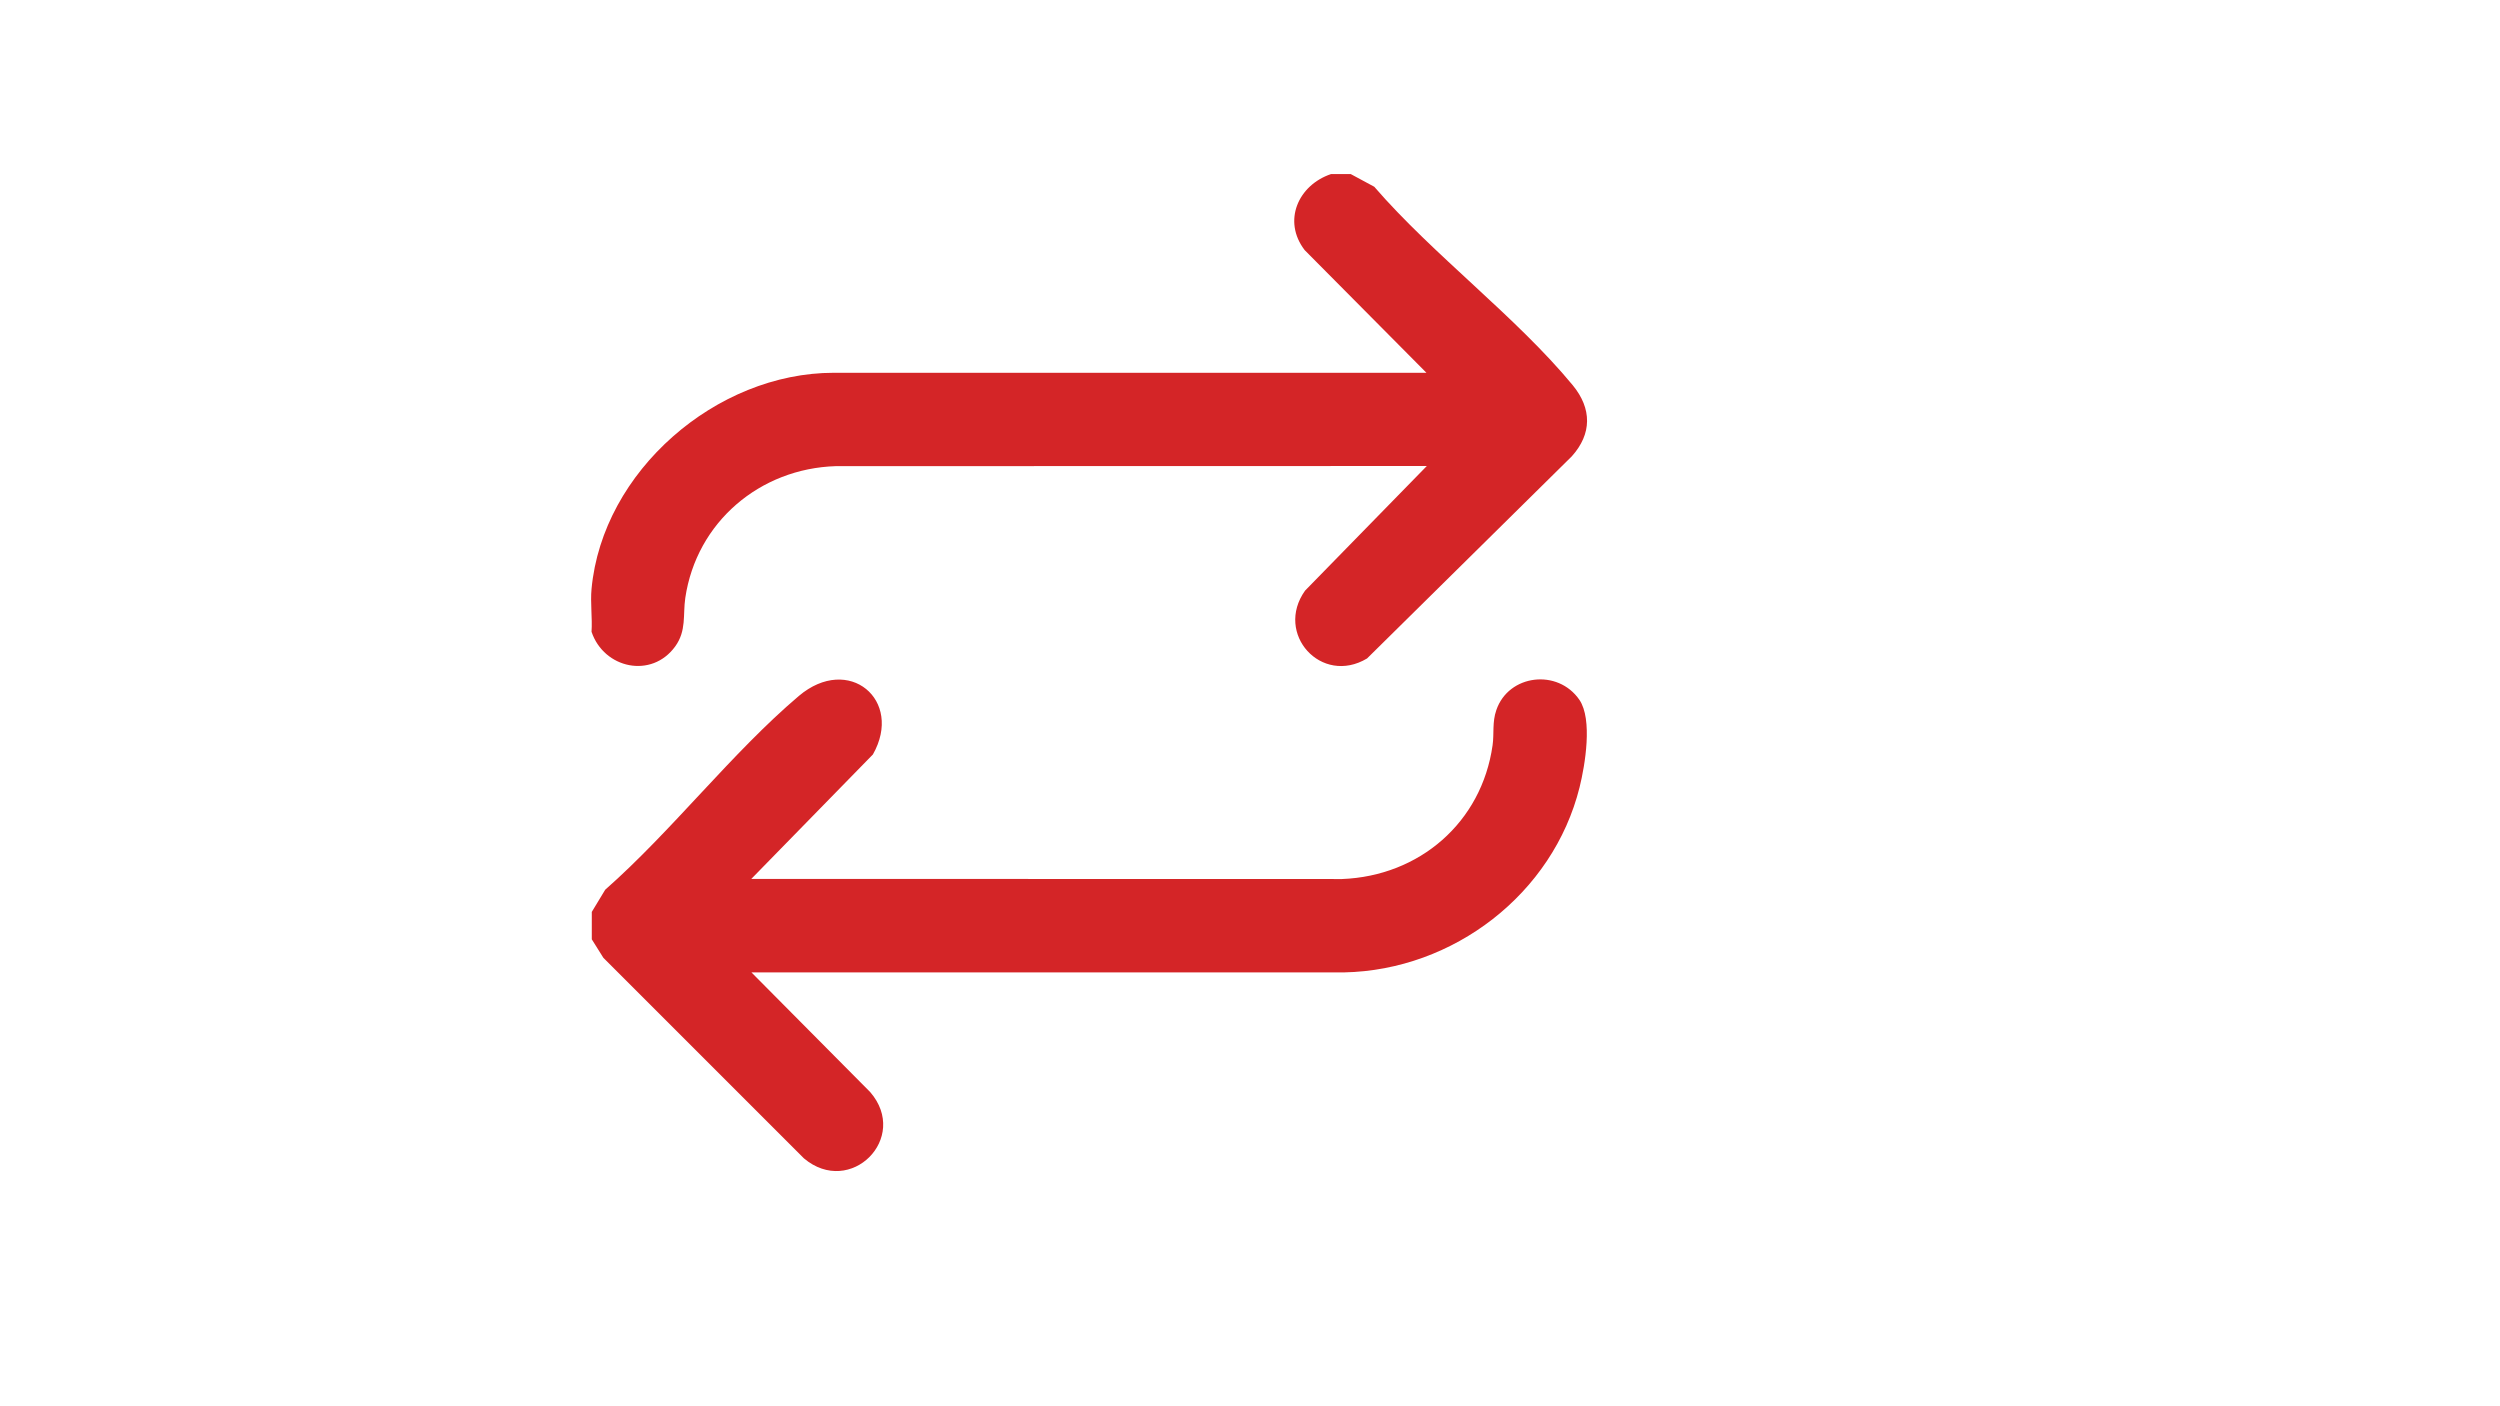
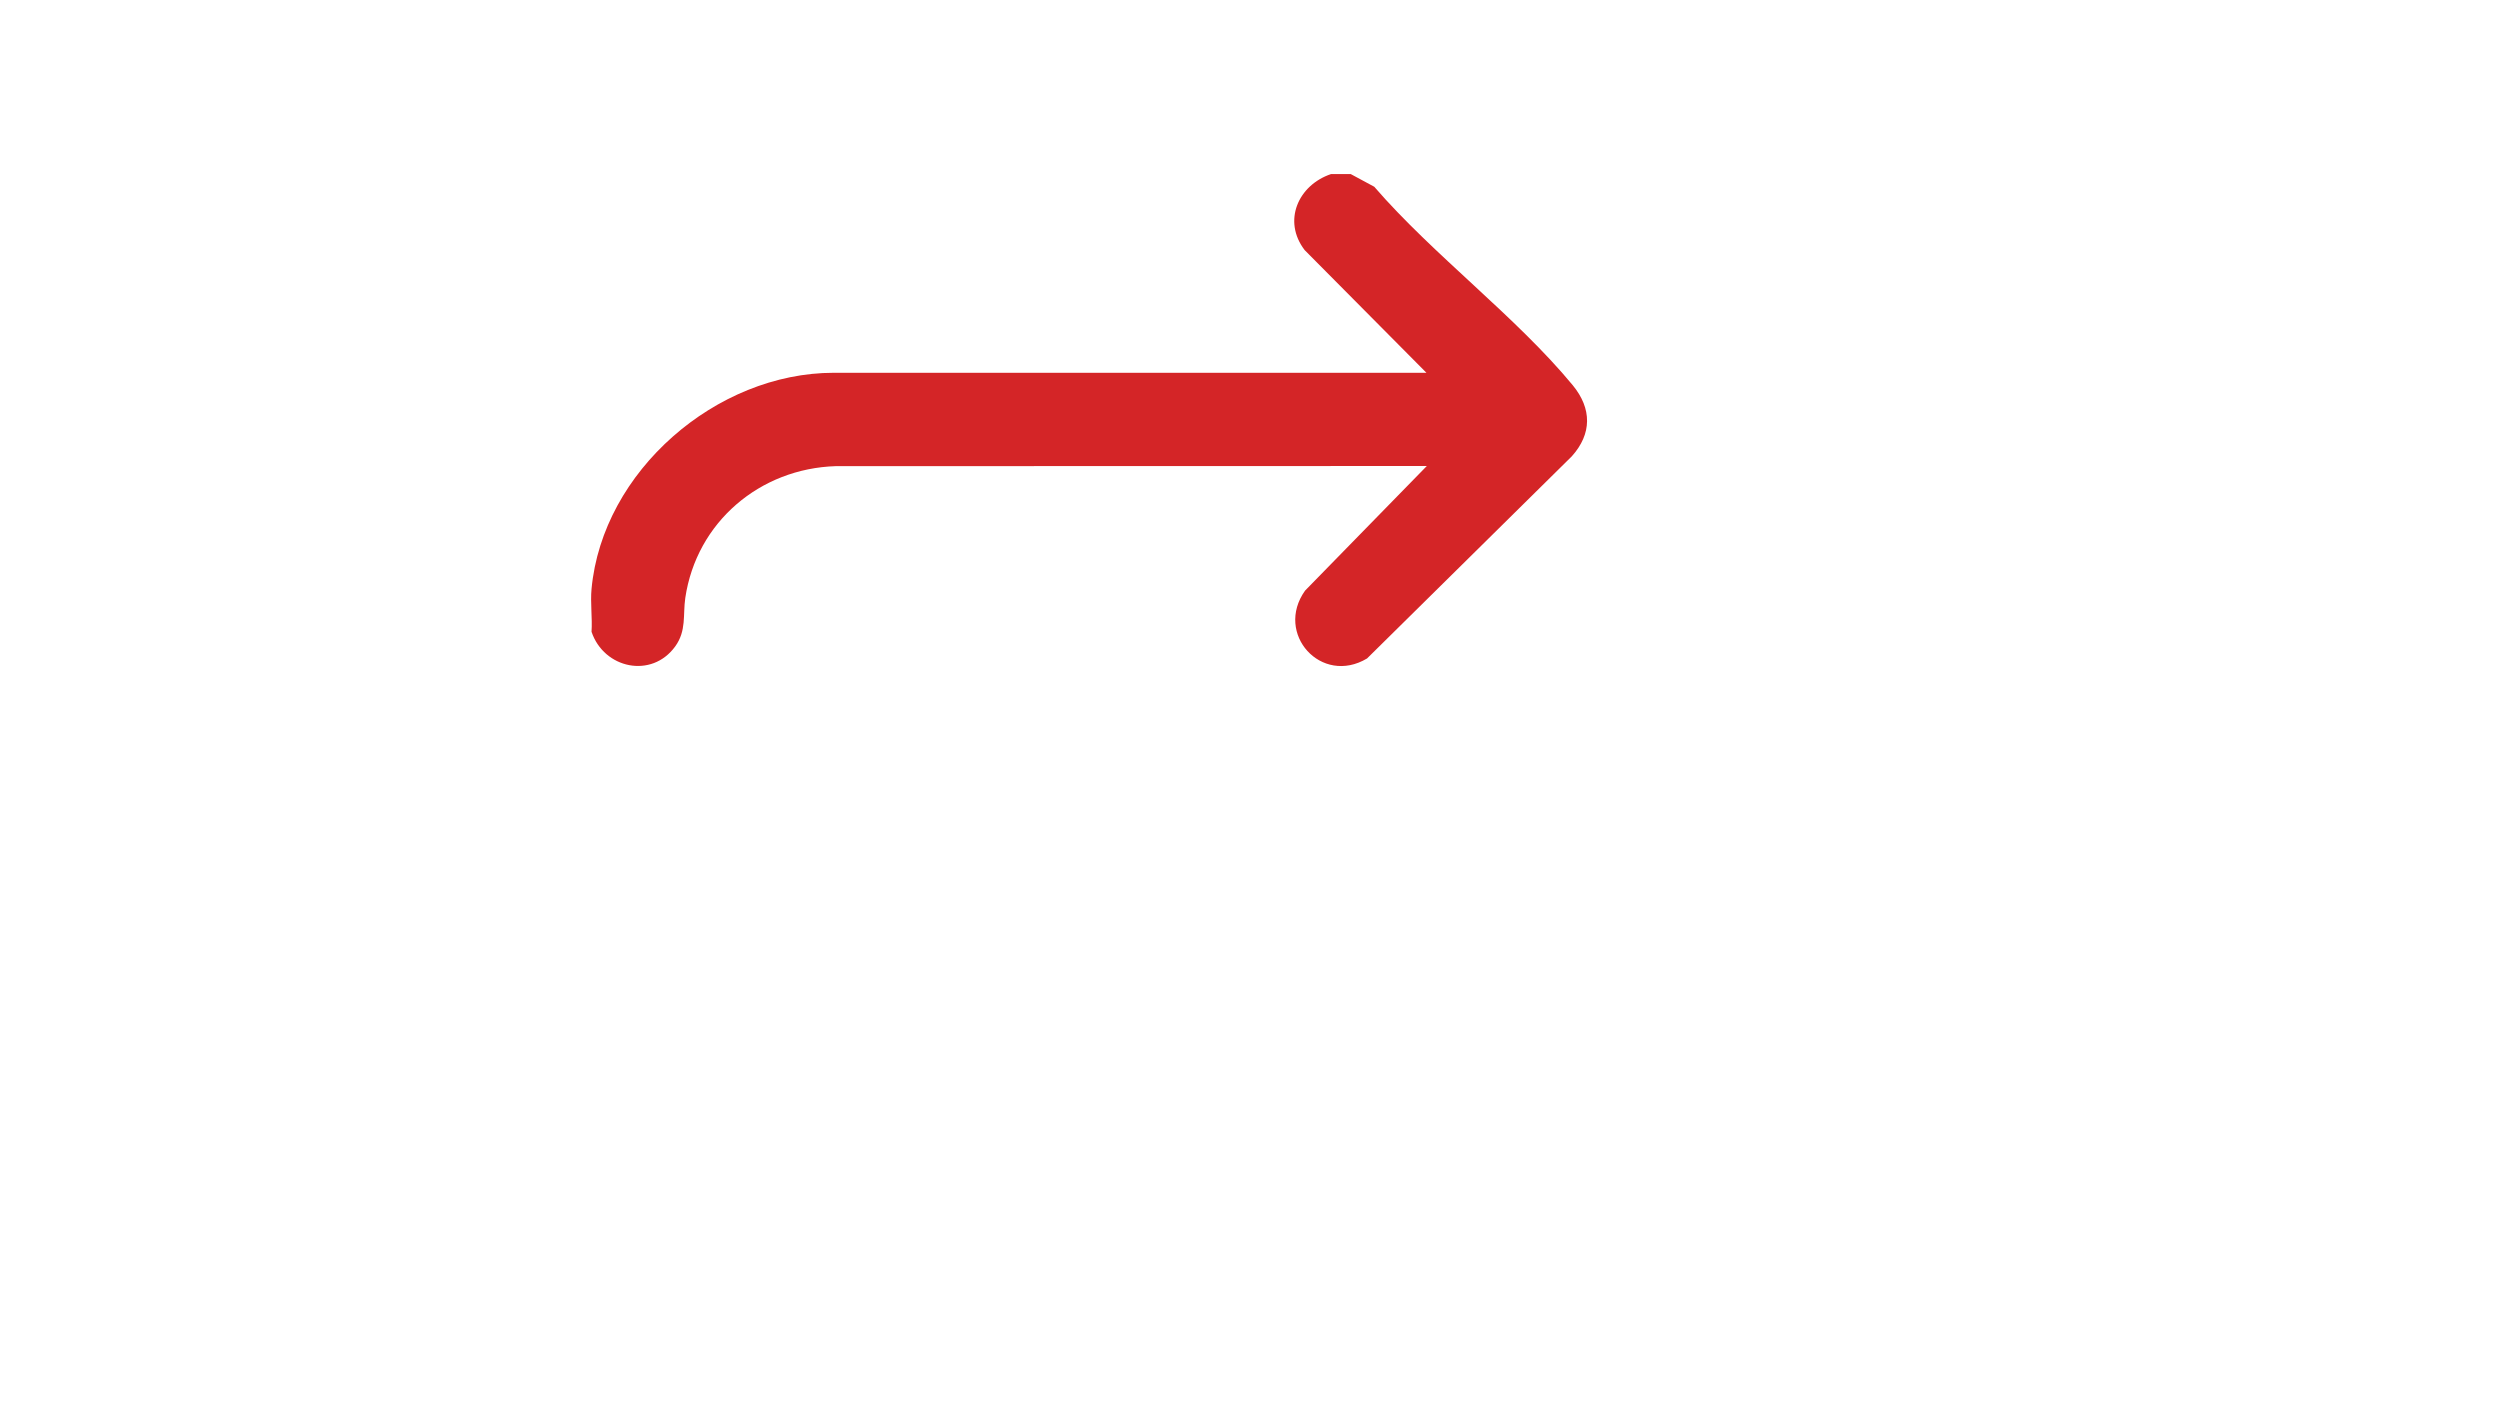
<svg xmlns="http://www.w3.org/2000/svg" xml:space="preserve" overflow="visible" viewBox="0 0 1920 1080" y="0px" x="0px" id="Layer_1" baseProfile="tiny" version="1.1">
  <path d="M1124.4,493.4c2.8,2.9,2.5,11.1-0.1,14.2l-55,26.5l-7.2,6.3l-19.2,87.9c0.6,5.1,4,8.4,8,11.2  l74.7,37.6c3.4,0.5,6.4,0.2,9.7-0.6c16.7-4.4,38.9-22.6,54.9-25.9c26.5-5.4,1.6,46.2-3.8,56.1c-44.3,80.8-148.9,103.2-225.3,53.2  L712.6,881.1c-91.9,36.9-154.7-77.5-78.7-135.6l259.4-126.5c10.5-102.1,110.4-169.8,209-135.6  C1105.8,484.6,1122.7,491.7,1124.4,493.4z M681.3,774.9c-36.6,4.7-35.6,62.2,4.3,63.4C729.7,839.6,727.7,768.9,681.3,774.9z" fill="#D42527" display="none" />
-   <path d="M809.2,526.2c-3.2,16.2-10.2,31.3-18.3,45.5c-0.6,7.2,15.6,15.7,11.4,33.7  c-1.9,7.9-20.3,26.6-28,28.8c-18.2,5.3-26.8-12.6-36.1-10.7c-2.8,0.6-10.4,6.2-14.6,8c-9.6,4.1-19.5,7.7-29.7,10  c-1.4,14.1-4.9,32.2-21.9,34.3c-7.4,0.9-26.1,0.7-32.6-1.9c-12-4.8-13.4-21.1-14.8-32.4c-16.5-3.9-32.5-10.4-46.9-19.2  c-10.5,6.5-18.7,15.6-32.3,12.3c-8.2-1.9-27.2-20.9-29.2-29.2c-4.2-18,8.6-21.1,11.1-31.2c1-3.9-7.3-16.2-9.4-21.4  c-3.6-8.7-6.7-17.4-8.6-26.6c-10.6-1.9-25.9-3.4-31.8-13.9c-3.2-5.7-3.4-29.4-2.3-36.5c2.5-16.3,21.3-16.5,33.6-20.3  c-0.5-10.7,18.6-39.1,18.6-45.7c0-8-15.2-14.6-11.5-32.6c1.2-5.7,16.3-21.3,21.4-25c20.7-15.2,33.4,8.8,42.7,6.9  c3.2-0.7,8.6-5.4,12.4-7.1c10-4.4,20.4-7.9,31-10.9c4.7-10.3,2.4-23.5,13-30.4c11.2-7.3,40.9-7.4,49.9,3.5  c6.6,7.9,4.3,18.3,7.8,25.2c1.4,2.7,18.7,7.2,23.6,9.3c4.4,1.9,20.9,11.2,23.3,11.1c3.6-0.1,13.3-9.8,18.6-11.2  c4.2-1.1,9.7-1.2,13.9-0.4c7.5,1.6,28.2,22.7,29.4,30.4c2.5,16.2-11.8,24.1-11.8,31.3c0,3.4,9.1,18.4,11.1,23.2  c2.2,5.2,5.5,22,9.3,23.6c10.4,4.3,25,0.5,30.7,15.7c2,5.2,1.9,25.5,1.2,31.8C841.4,521.6,823.4,524.1,809.2,526.2z M654.4,415.6  c-105.4,6.6-85.9,170.7,19.8,150.1C765.4,548,748,409.8,654.4,415.6z" fill="#D42527" display="none" />
  <path d="M988.9,185.8l37.8,15.3c19-14.1,29.9-14.6,44.9,4.5c13.5,17.1,3.2,21.8-3.6,37.8  c7.3,11.2,11.7,23.9,15,36.8c11.2,2,26.6,3.5,28.2,17.4c2.9,24.9-0.6,38.6-28.3,39.9c1.7,9-15,33.4-15.1,38  c-0.3,8.6,18.5,15.5,6.6,33.6c-1.7,2.5-10.8,11.6-13.4,13.5c-18.6,13.7-28.6-6.5-35.3-5.3c-11.7,6.2-23.7,12.5-37.1,14.5  c-2.6,9.3-2,21.1-11.7,26.5c-8,4.4-25.1,4.4-33.3,0.8c-13.9-6.1-9.2-24.1-14.6-27.3c-2.6-1.6-12.4-3.6-16.9-5.5  c-3.5-1.5-17.7-9.3-19-9.4c-5-0.3-13,13.3-27.9,9.9c-3.5-0.8-18.1-15-20.5-18.4c-11.1-16,8-28.4,6.8-33.8  c-7.2-10.9-11.9-23.3-15-35.8c-3-4-19.4-0.4-26.3-12.7c-4.5-8.1-4.4-26.2,0.3-34.3c7-12,23.3-8.4,26.5-13.9  c1.8-3.2,3.5-12.1,5.5-16.9c1.4-3.2,9.2-17.7,9.1-18.8c-0.1-6-13.3-12.3-9.6-28.1c0.9-3.9,14.8-17.9,18.6-20.3  c17.1-10.6,26.3,8.4,33.4,6.6c6.5-7.1,31.2-11.1,35.9-15.1c4.4-3.7,0.6-22.1,13.9-26.5c6-2,27.6-2.3,33.1,0.5  C986.7,164.3,986.2,176.9,988.9,185.8z M958.4,246.4c-71.6,1.5-84.1,107.2-12,123.5C1036.3,390.3,1050.3,244.5,958.4,246.4z" fill="#D42527" display="none" />
  <path d="M1049.3,171.1c0.4-5.7-2.5-15,5.3-16.4l113.7-0.1l5.9,3.1l-0.6,204.2  c-2.4,2.5-4.9,3.3-8.3,3.7c-33.2,3.8-73.7-2.9-107.6-0.1c-12.9-2.1-6.6-16.4-9.1-16.4c-27.4,8.3-53.9,26.6-83,26.9l-1.1,207.5  c-1.9,4.1-7.5,4.6-11.6,4.9l-270.8,0c-5.4-0.1-11.7-1.8-13.5-7.5l-0.7-355.3c-0.2-4.5,1.5-9,6-10.5l138.1-1  c15.1-15.8,29.8-32.1,46.7-46c16.4-13.5,35.4-29,57.9-26.5c35.4,3.8,81.4,19.7,117.8,27.3C1039.2,169.9,1044.2,171.3,1049.3,171.1z   M832.4,214.5h127.9c0.4,0,5.2,4.9,5.2,5.2v41.1c5.9,1.2,11.1,1.9,17.2,1.5c6.3-0.5,19.8-6.7,23.1-5.2c11.9,5.1-3.8,21.6-8.9,27  c-36.5,39.1-68.8,12.7-102.8,33.3c-9.4,5.7-24.6,19.7-7.3,25.8c16.4,5.8,46.8,11,64.8,14.4c23.6,4.5,23.6,3.6,45.5-4.4  c17.4-6.3,34.3-14.3,51.7-20.8l0.1-144.6l-134-31.2c-14.5-2.7-29,9.2-40,17.6C860,185.8,845.3,200.5,832.4,214.5z M1159.9,169.6  h-95.7v180.9h95.7V169.6z M947.6,232.4H685.9v335.7l2.2,2.2h259.4V371.5l-68.1-14.9c-31.7-14.9-9-45.2,13.3-55.7  c3.5-1.7,19.8-7.2,22.7-7.2h32.2V232.4z M982,277.3l-16.4-1.5l0,11.9C967.2,289.5,980.7,280.5,982,277.3z" fill="#D42527" display="none" />
  <path d="M949.1,660.1l3.8-1.5c20.3-20,39.1-46.8,59.9-65.7c28.9-26.2,69.9,7.9,51.2,40.7  c-30.6,38.4-56.7,82.4-87.3,120.5c-15.9,19.8-38,36.6-64.2,39c-55.1,5.1-117.7-3.9-173.5,0c-18,1.2-29.8,6-39.6,21.7  c4.2,9.5,19.6,13.6,14.2,26.1l-49.2,49.4c-3.4,2.2-8.6,2.3-12.1,0L499,735.5l1.4-7.5l50.9-50.7c10.2-6.7,19.2,15.8,25.8,14  c3.6-0.9,45-45.5,52.6-52.2c34.3-30.6,62.5-32.2,107.8-29.9c32.4,1.6,33.8,8.6,59.4,18.3c17.6,6.7,89.7-1.4,115.3,1.3  C929.4,630.8,945.5,642.7,949.1,660.1z M807.4,696.3c1.6-1.7,5.5-1.7,7.8-1.9c29.8-2.5,65,3.3,94.3,0.1c28.4-3.2,31.7-38.3,5.3-47.2  c-37.1-4.5-81.3,3.8-117.5-0.6c-7.4-0.9-15.7-8.3-22.8-11.6c-21.7-9.8-67-10.3-90.6-6.3c-37.6,6.4-67,53.6-95.1,76.9l96.4,96.4  c14.9-18.6,30.1-25.5,53.8-27c55.1-3.3,116.3,4.8,170.6,0.1c23.3-2,39.7-15.8,53.7-33.1c30.1-37.5,56.1-80.9,85.9-119  c7.3-13.6-10.8-28.3-22.7-18.2c-27.8,27.9-52.4,59.5-80.2,87.3c-11.5,11.4-19.4,18.7-36.6,20.2c-30.5,2.6-64.8-2-95.7-0.1  C805.9,712.3,802.6,701.2,807.4,696.3z M555.2,699.1c-8.3,10.3-25.4,21.7-32.4,32c-0.9,1.3-2.1,2-0.7,3.8l136.2,136.1l35.1-35.1  L555.2,699.1z" fill="#D42527" display="none" />
-   <path d="M982,277.3c-1.2,3.2-14.7,12.2-16.4,10.4l0-11.9L982,277.3z" fill="#D42527" display="none" />
  <path d="M915.8,276.9c-1.8,1.7-5.3,1.7-7.8,1.9c-58.2,5-123.6-3.9-182.5,0  c-12.4-0.2-13.6-16.5-1.5-18.1l185.5,0.1C918.3,260.2,921.5,271.5,915.8,276.9z" fill="#D42527" display="none" />
-   <path d="M717.6,392.8l7.8-1.9l190.1,1.4l3.5,6.8c-0.8,5.5-5.5,9.6-11.1,9.8  c-58.1-3.7-122.1,4.8-179.5,0C717.6,408,712.8,403.8,717.6,392.8z" fill="#D42527" display="none" />
  <path d="M717.6,492.3c-4.9-11,0-15.2,10.8-16.2c57.4-4.8,121.4,3.7,179.5,0  c5.5,0.1,10.3,4.3,11.1,9.8l-3.5,6.8l-190.1,1.4L717.6,492.3z" fill="#D42527" display="none" />
  <path d="M722.8,519.9l185.1-0.4c5.5,0.1,10.3,4.3,11.1,9.8l-3.5,6.8l-191.6,1.5  C713.4,536.8,713,522.1,722.8,519.9z" fill="#D42527" display="none" />
-   <path d="M717.6,448.9c-6.1-6.1-1.2-13.9,7.8-14.7c59.4-5,125.5,3.9,185.6,0c4.7-0.1,7.3,4.1,8,8.3  c-1,7.3-7.4,9.7-14,9.8c-56.7-3.7-119.1,4.7-175.1,0C727,452.1,719.5,450.7,717.6,448.9z" fill="#D42527" display="none" />
  <path d="M718.3,304.5l104.3-0.3c10.8,4.3,9.2,16.5-2.9,17.9c-30.1,3.5-66.5-2.7-97.3,0  C711.9,321.7,709.4,309.9,718.3,304.5z" fill="#D42527" display="none" />
  <path d="M714.7,362.1c-4.6-4.9-0.8-13.7,6.3-14.6c30.1-4.1,69.2,3.2,100.3,0  c12.2,1.6,10.2,17.7-1.5,18c-30.4-2.5-66,3.3-95.8,0C721.7,365.3,716.2,363.7,714.7,362.1z" fill="#D42527" display="none" />
-   <path d="M454.4,700.5l10.4-17.2c51.2-45.1,97.2-105.1,148.7-148.8c38.3-32.4,80.5,3.2,56.9,44.9L577,675l453.7,0.1  c59.4-2.3,107.2-43.4,115.6-102.7c1.3-9-0.4-17.7,2.9-27.1c9.4-27.4,47.2-32,63.8-7.8c10.2,15,4.4,49.9,0.1,67.2  c-20.4,81.8-96.9,140.4-180.8,142.1l-455.2,0l91.2,91.9c30.5,35.2-15.2,81-50.9,50.9l-154-154l-8.9-14.2V700.5z" fill="#D42527" />
  <path d="M1037.4,133.7l18,9.7c45.3,52.4,109,99.8,152.5,152.5c14.7,17.9,14.8,37.3-0.8,54.6l-157.2,155.2  c-35.1,21-71.2-19-47.6-52.1l93.5-95.7L641.9,358c-58.3,1.8-107,43-115.6,101.2c-1.9,13.1,1,25.1-7.7,37.2  c-18.1,25.1-54.8,17.1-64.3-11.2c0.7-10.6-1-22.4,0-32.9c8.4-90.5,95.9-166,186-166l455.2,0l-93.5-94.2c-17.2-22.4-5-49.9,20.2-58.4  H1037.4z" fill="#D42527" />
</svg>